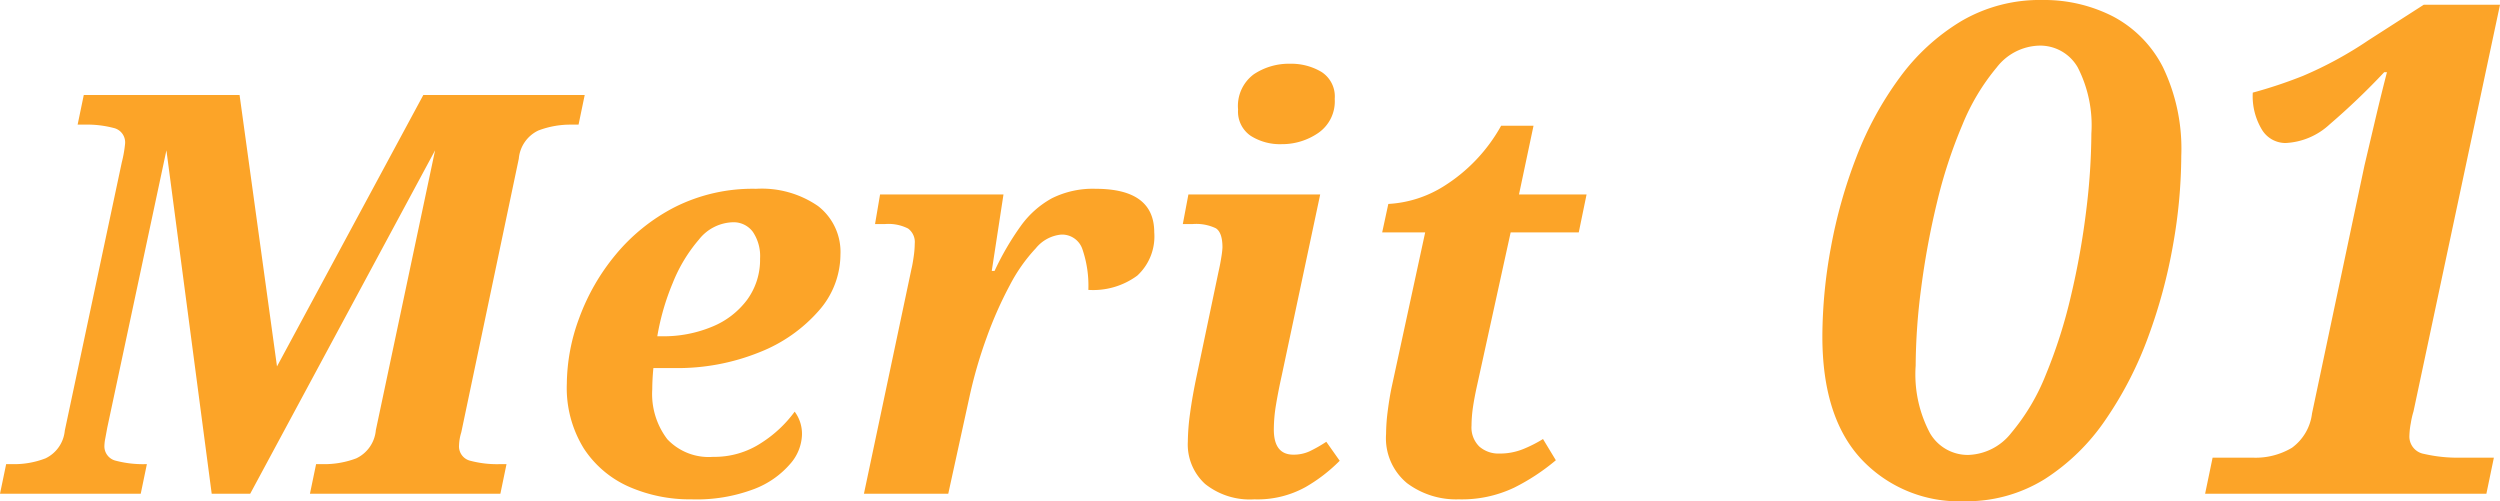
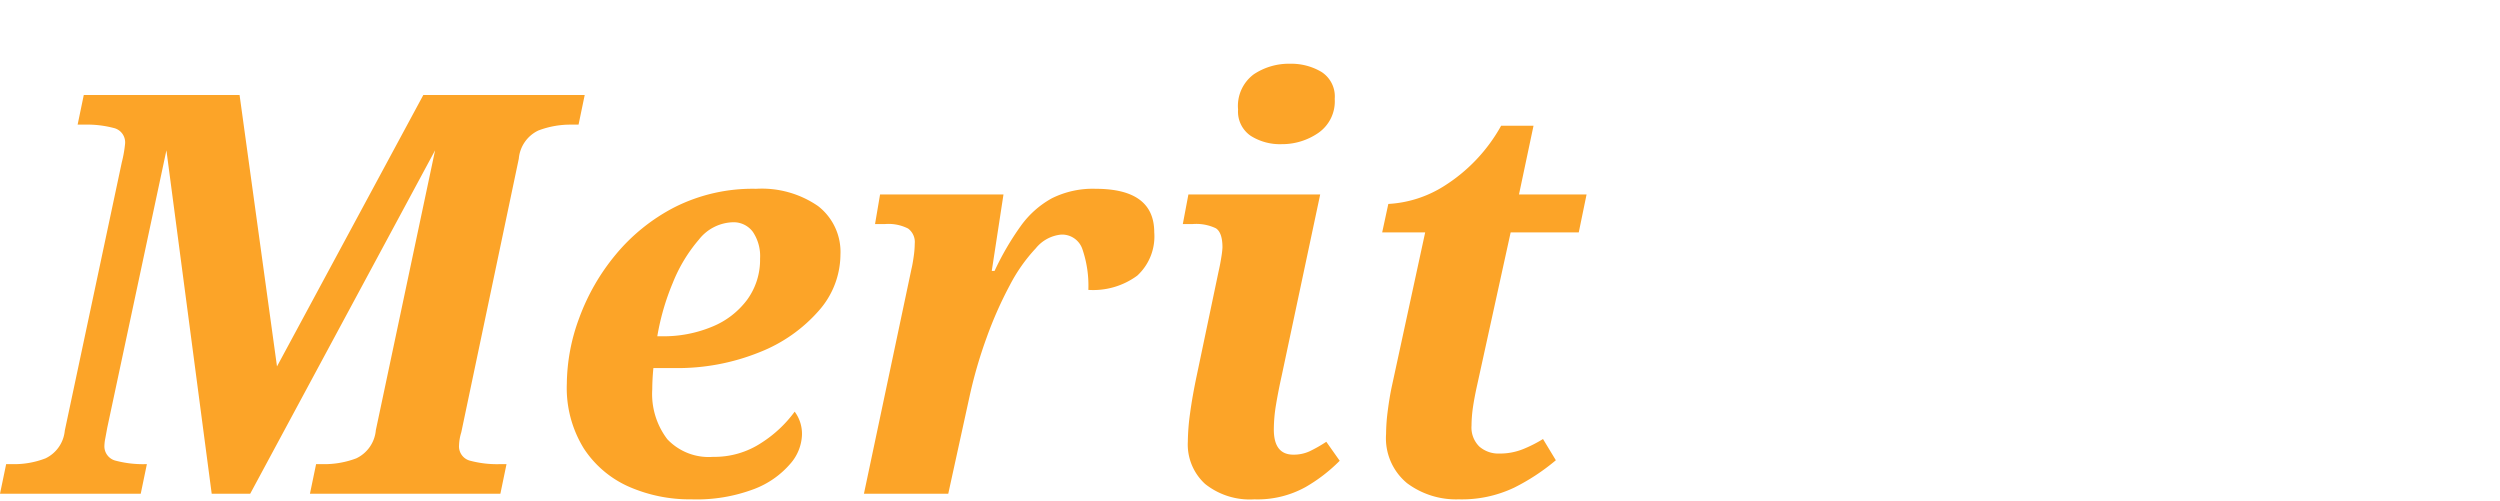
<svg xmlns="http://www.w3.org/2000/svg" width="183.543" height="36.8" viewBox="0 0 183.543 36.8">
  <g transform="translate(-29.057 -16.75)">
    <path d="M-.943,0l.451-2.173H.041A6.343,6.343,0,0,0,2.4-2.6,2.509,2.509,0,0,0,3.813-4.633l4.182-19.68a9.153,9.153,0,0,0,.246-1.394A1.083,1.083,0,0,0,7.4-26.855,7.651,7.651,0,0,0,5.289-27.1H4.756l.451-2.173H16.646L19.393-9.348,30.135-29.274H41.984L41.533-27.1H41a6.618,6.618,0,0,0-2.419.431,2.529,2.529,0,0,0-1.435,2.07L32.923-4.51a3.586,3.586,0,0,0-.164.943,1.083,1.083,0,0,0,.84,1.148,7.651,7.651,0,0,0,2.111.246h.533L35.793,0H21.812l.451-2.173H22.8A6.618,6.618,0,0,0,25.215-2.6a2.529,2.529,0,0,0,1.435-2.07L31-25.215,17.425,0H14.6L11.275-25.215,6.929-4.838q-.082.451-.143.779a2.938,2.938,0,0,0-.062.492,1.087,1.087,0,0,0,.861,1.148,7.879,7.879,0,0,0,2.132.246H9.84L9.389,0ZM49.815.41a11.108,11.108,0,0,1-4.572-.922,7.634,7.634,0,0,1-3.321-2.809,8.434,8.434,0,0,1-1.25-4.756,14.124,14.124,0,0,1,.9-4.8,15.736,15.736,0,0,1,2.665-4.653,13.849,13.849,0,0,1,4.346-3.506,12.717,12.717,0,0,1,5.986-1.353,7.265,7.265,0,0,1,4.551,1.271,4.254,4.254,0,0,1,1.64,3.567,6.26,6.26,0,0,1-1.578,4.1,11.232,11.232,0,0,1-4.346,3.054,16.048,16.048,0,0,1-6.293,1.169H47.027q-.041.41-.062.82t-.021.738A5.475,5.475,0,0,0,48.052-4a4.186,4.186,0,0,0,3.362,1.291,6.252,6.252,0,0,0,3.567-1.045A9.059,9.059,0,0,0,57.4-6.027a2.713,2.713,0,0,1,.533,1.763,3.393,3.393,0,0,1-.861,2.07A6.575,6.575,0,0,1,54.428-.349,11.9,11.9,0,0,1,49.815.41Zm-2.5-11.972h.369a9.239,9.239,0,0,0,3.649-.7,6.035,6.035,0,0,0,2.583-1.988,4.974,4.974,0,0,0,.943-3.014,3.18,3.18,0,0,0-.533-1.968,1.754,1.754,0,0,0-1.476-.7,3.289,3.289,0,0,0-2.481,1.271,11.3,11.3,0,0,0-1.927,3.2A17.762,17.762,0,0,0,47.314-11.562ZM62.484,0l3.485-16.482q.082-.328.164-.9a7.115,7.115,0,0,0,.082-.984,1.231,1.231,0,0,0-.492-1.107,3.175,3.175,0,0,0-1.681-.328H63.3l.369-2.173h9.061l-.861,5.617h.205A20.472,20.472,0,0,1,74-19.66a6.925,6.925,0,0,1,2.276-2.029,6.716,6.716,0,0,1,3.218-.7q4.305,0,4.305,3.2a3.907,3.907,0,0,1-1.251,3.177,5.452,5.452,0,0,1-3.587,1.045,8.289,8.289,0,0,0-.431-2.972,1.573,1.573,0,0,0-1.578-1.087,2.734,2.734,0,0,0-1.845,1,12.107,12.107,0,0,0-1.907,2.706,28.754,28.754,0,0,0-1.7,3.833,33.7,33.7,0,0,0-1.271,4.387L68.675,0ZM93.152-25.666a4.012,4.012,0,0,1-2.276-.615,2.151,2.151,0,0,1-.923-1.927A2.893,2.893,0,0,1,91.1-30.791a4.632,4.632,0,0,1,2.665-.779,4.353,4.353,0,0,1,2.3.594,2.138,2.138,0,0,1,.984,1.988,2.815,2.815,0,0,1-1.21,2.5A4.681,4.681,0,0,1,93.152-25.666ZM91.143.41A5.26,5.26,0,0,1,87.535-.718a3.925,3.925,0,0,1-1.271-3.1A16.218,16.218,0,0,1,86.428-5.9q.164-1.23.492-2.788l1.6-7.626q.123-.533.205-1.066a5.971,5.971,0,0,0,.082-.7q0-1.107-.492-1.414a3.353,3.353,0,0,0-1.681-.308h-.738l.41-2.173h9.676L93.152-8.651q-.246,1.107-.41,2.091a11.255,11.255,0,0,0-.164,1.845q0,1.845,1.435,1.845A2.8,2.8,0,0,0,95.2-3.116a10.186,10.186,0,0,0,1.23-.7l.984,1.394a11.808,11.808,0,0,1-2.5,1.927A7.272,7.272,0,0,1,91.143.41Zm15.006,0a6.013,6.013,0,0,1-3.793-1.189,4.276,4.276,0,0,1-1.537-3.608,13.622,13.622,0,0,1,.123-1.7q.123-.964.287-1.742l2.46-11.357h-3.157l.451-2.091a8.527,8.527,0,0,0,4.059-1.292,12.221,12.221,0,0,0,4.223-4.448h2.378l-1.066,5.043h4.961l-.574,2.788h-5L107.5-7.954q-.2.9-.308,1.64a9.654,9.654,0,0,0-.1,1.312,1.956,1.956,0,0,0,.574,1.537,2.133,2.133,0,0,0,1.476.513,4.547,4.547,0,0,0,1.743-.328,9.657,9.657,0,0,0,1.455-.738l.943,1.558a15.544,15.544,0,0,1-3.054,2.009A8.944,8.944,0,0,1,106.149.41Z" transform="translate(30 53)" fill="#fca428" />
-     <path d="M12.25.55A9.824,9.824,0,0,1,4.725-2.525Q1.85-5.6,1.85-11.55a36.383,36.383,0,0,1,.625-6.525,36.478,36.478,0,0,1,1.875-6.65A24.78,24.78,0,0,1,7.525-30.55,15.473,15.473,0,0,1,12.05-34.7,11.4,11.4,0,0,1,18-36.25a11.114,11.114,0,0,1,5.175,1.2,8.625,8.625,0,0,1,3.675,3.725A13.8,13.8,0,0,1,28.2-24.8a38.022,38.022,0,0,1-.6,6.5,38.783,38.783,0,0,1-1.825,6.775A27.134,27.134,0,0,1,22.65-5.45a15.494,15.494,0,0,1-4.475,4.375A10.865,10.865,0,0,1,12.25.55Zm.3-3.4a4.174,4.174,0,0,0,3.175-1.625,15.487,15.487,0,0,0,2.525-4.25,37.038,37.038,0,0,0,1.85-5.8,56.864,56.864,0,0,0,1.125-6.3A47.661,47.661,0,0,0,21.6-26.45a9.322,9.322,0,0,0-1-4.85,3.175,3.175,0,0,0-2.85-1.6,4.081,4.081,0,0,0-3.1,1.6,15.906,15.906,0,0,0-2.525,4.225,35.786,35.786,0,0,0-1.875,5.75,58.7,58.7,0,0,0-1.15,6.25A45.049,45.049,0,0,0,8.7-9.4,9.189,9.189,0,0,0,9.75-4.45,3.209,3.209,0,0,0,12.55-2.85ZM29.95,0l.55-2.65h2.95a5.217,5.217,0,0,0,2.875-.725A3.654,3.654,0,0,0,37.8-5.9l3.85-18.2.8-3.4q.4-1.7.85-3.45h-.2a51.615,51.615,0,0,1-4,3.825,5.118,5.118,0,0,1-3.25,1.375,2.027,2.027,0,0,1-1.725-.975,4.738,4.738,0,0,1-.675-2.725,33.849,33.849,0,0,0,3.675-1.225A28.349,28.349,0,0,0,41.95-33.3L46-35.9h5.6L45.25-6.05a6.435,6.435,0,0,0-.2.875,5.553,5.553,0,0,0-.1.875,1.293,1.293,0,0,0,1.075,1.375A11,11,0,0,0,48.7-2.65h2.45L50.6,0Z" transform="translate(161 53)" fill="#fca428" />
  </g>
</svg>